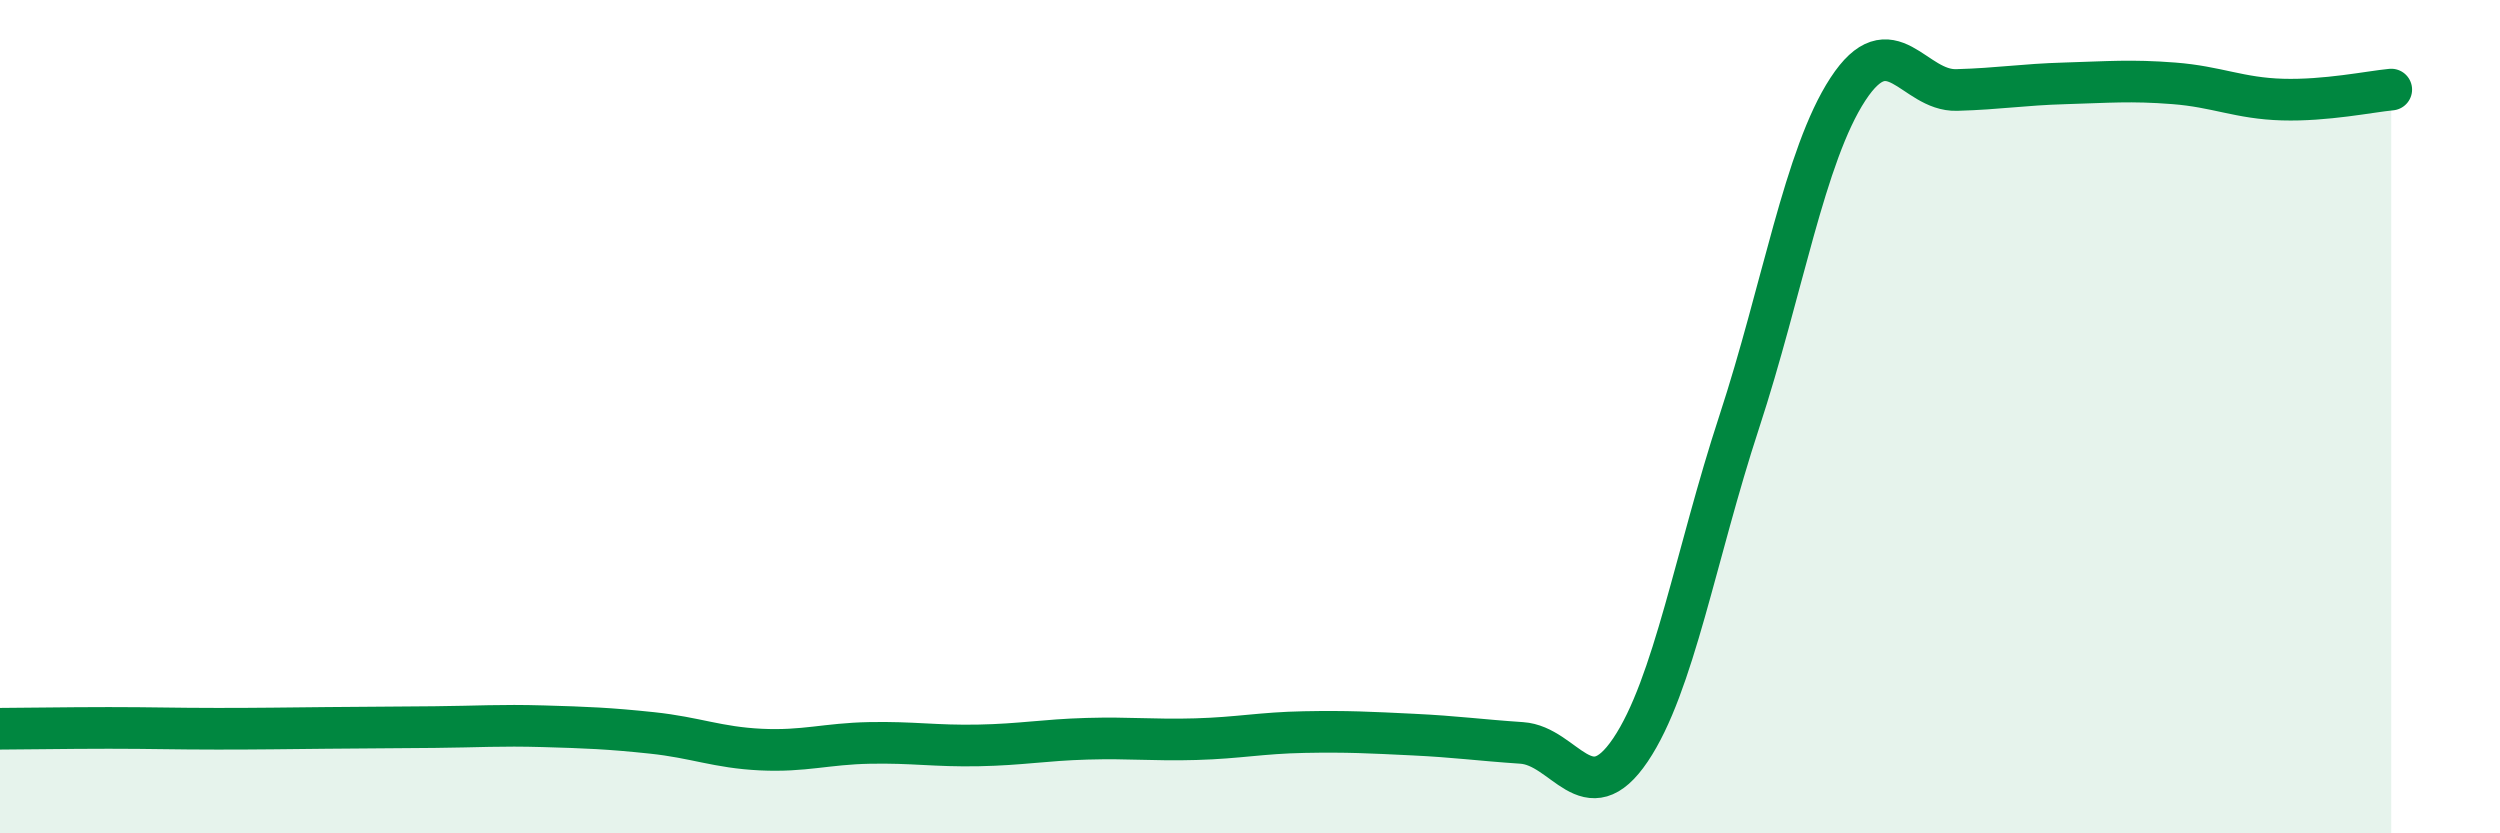
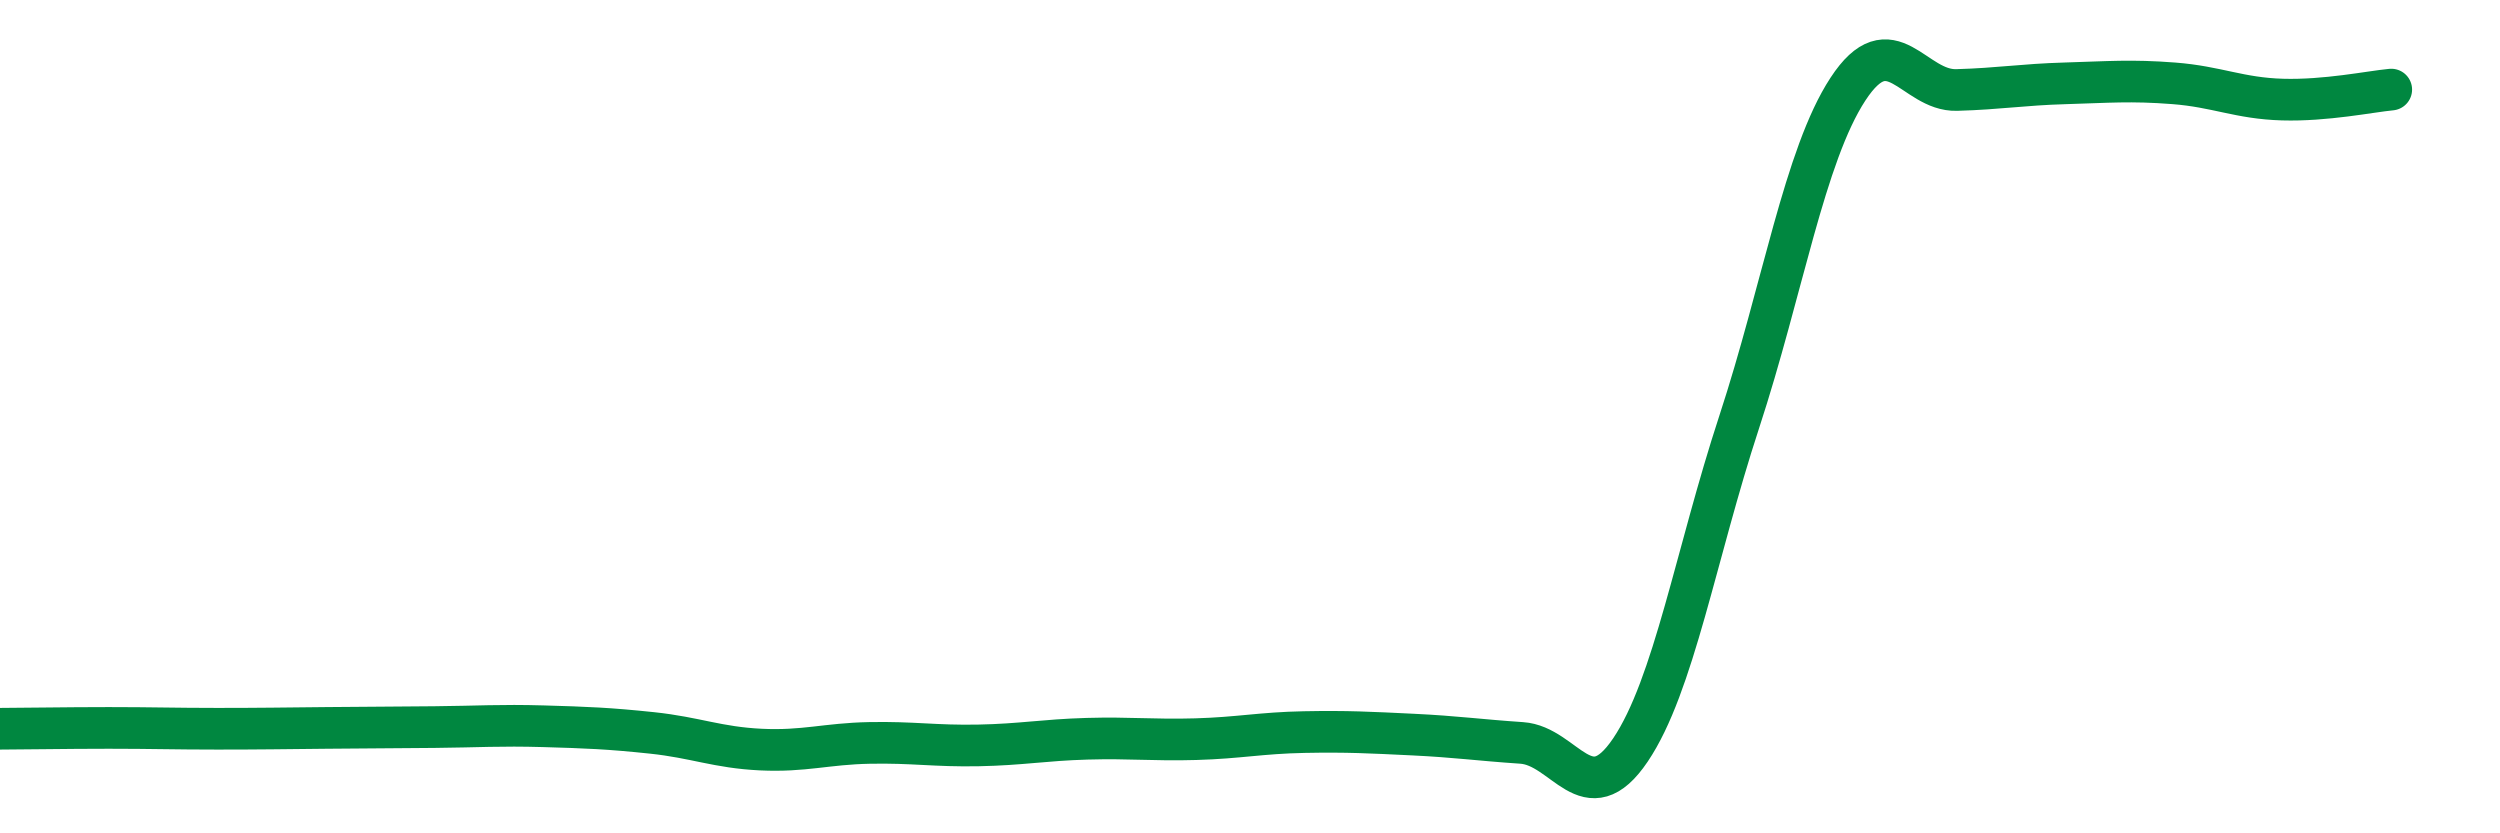
<svg xmlns="http://www.w3.org/2000/svg" width="60" height="20" viewBox="0 0 60 20">
-   <path d="M 0,17.49 C 0.52,17.49 1.57,17.47 2.61,17.47 C 3.65,17.47 4.18,17.49 5.22,17.49 C 6.26,17.49 6.79,17.48 7.83,17.47 C 8.87,17.46 9.39,17.46 10.43,17.45 C 11.47,17.44 12,17.4 13.04,17.43 C 14.08,17.46 14.61,17.48 15.65,17.59 C 16.69,17.7 17.22,17.94 18.26,17.99 C 19.3,18.04 19.83,17.85 20.87,17.83 C 21.91,17.81 22.44,17.91 23.48,17.89 C 24.52,17.87 25.05,17.76 26.09,17.73 C 27.13,17.7 27.66,17.77 28.7,17.74 C 29.74,17.71 30.26,17.59 31.3,17.57 C 32.34,17.55 32.87,17.58 33.91,17.63 C 34.95,17.68 35.48,17.76 36.52,17.83 C 37.56,17.9 38.09,19.54 39.13,18 C 40.17,16.46 40.7,13.3 41.74,10.13 C 42.78,6.96 43.31,3.73 44.35,2.14 C 45.39,0.55 45.92,2.19 46.96,2.16 C 48,2.13 48.53,2.03 49.57,2 C 50.61,1.97 51.13,1.92 52.17,2 C 53.21,2.08 53.74,2.36 54.78,2.39 C 55.82,2.42 56.87,2.2 57.39,2.15L57.39 20L0 20Z" fill="#008740" opacity="0.1" stroke-linecap="round" stroke-linejoin="round" />
  <path d="M 0,17.49 C 0.52,17.49 1.57,17.47 2.61,17.47 C 3.65,17.47 4.18,17.49 5.22,17.49 C 6.26,17.49 6.79,17.48 7.83,17.47 C 8.87,17.46 9.39,17.46 10.43,17.45 C 11.47,17.44 12,17.4 13.04,17.43 C 14.08,17.46 14.61,17.48 15.65,17.59 C 16.69,17.7 17.22,17.94 18.26,17.99 C 19.3,18.04 19.83,17.85 20.87,17.83 C 21.91,17.81 22.44,17.91 23.48,17.89 C 24.52,17.87 25.05,17.76 26.09,17.73 C 27.13,17.7 27.66,17.77 28.7,17.74 C 29.74,17.71 30.26,17.59 31.3,17.57 C 32.34,17.55 32.87,17.58 33.91,17.63 C 34.95,17.68 35.48,17.76 36.52,17.83 C 37.56,17.9 38.09,19.54 39.13,18 C 40.17,16.46 40.7,13.3 41.74,10.13 C 42.78,6.96 43.31,3.73 44.35,2.14 C 45.39,0.55 45.92,2.19 46.96,2.16 C 48,2.13 48.53,2.03 49.57,2 C 50.61,1.97 51.13,1.92 52.17,2 C 53.21,2.08 53.74,2.36 54.78,2.39 C 55.82,2.42 56.87,2.2 57.39,2.15" stroke="#008740" stroke-width="1" fill="none" stroke-linecap="round" stroke-linejoin="round" />
</svg>